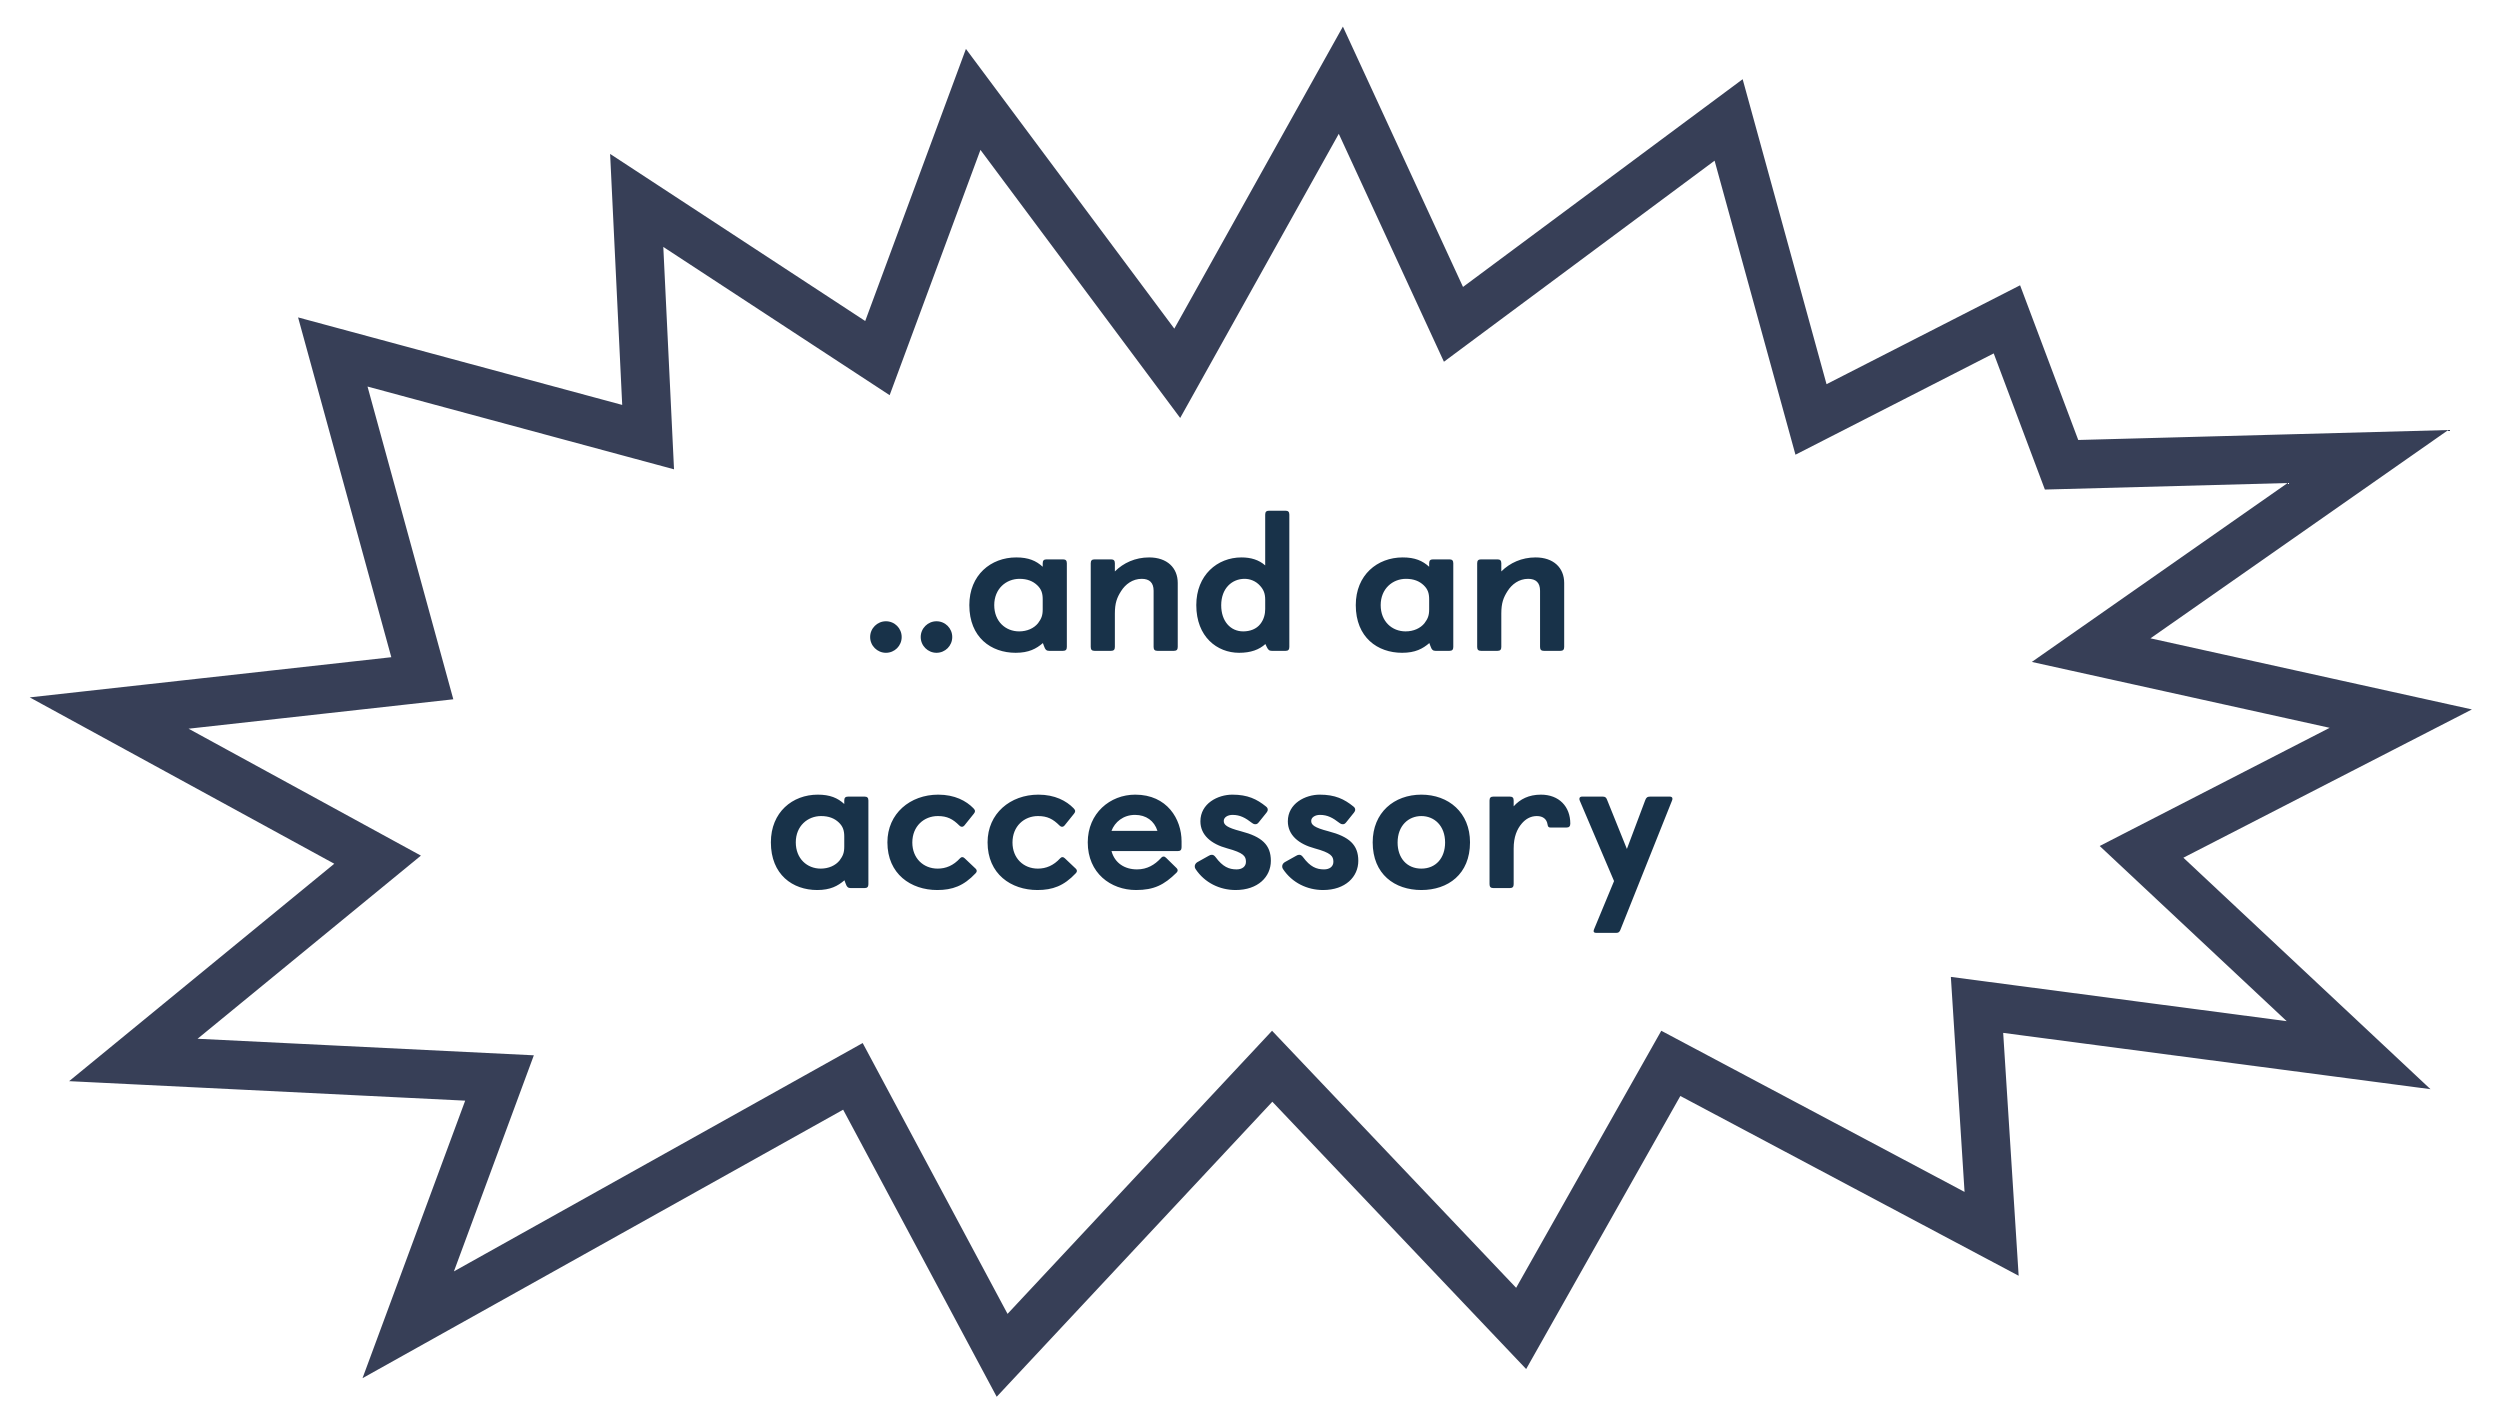
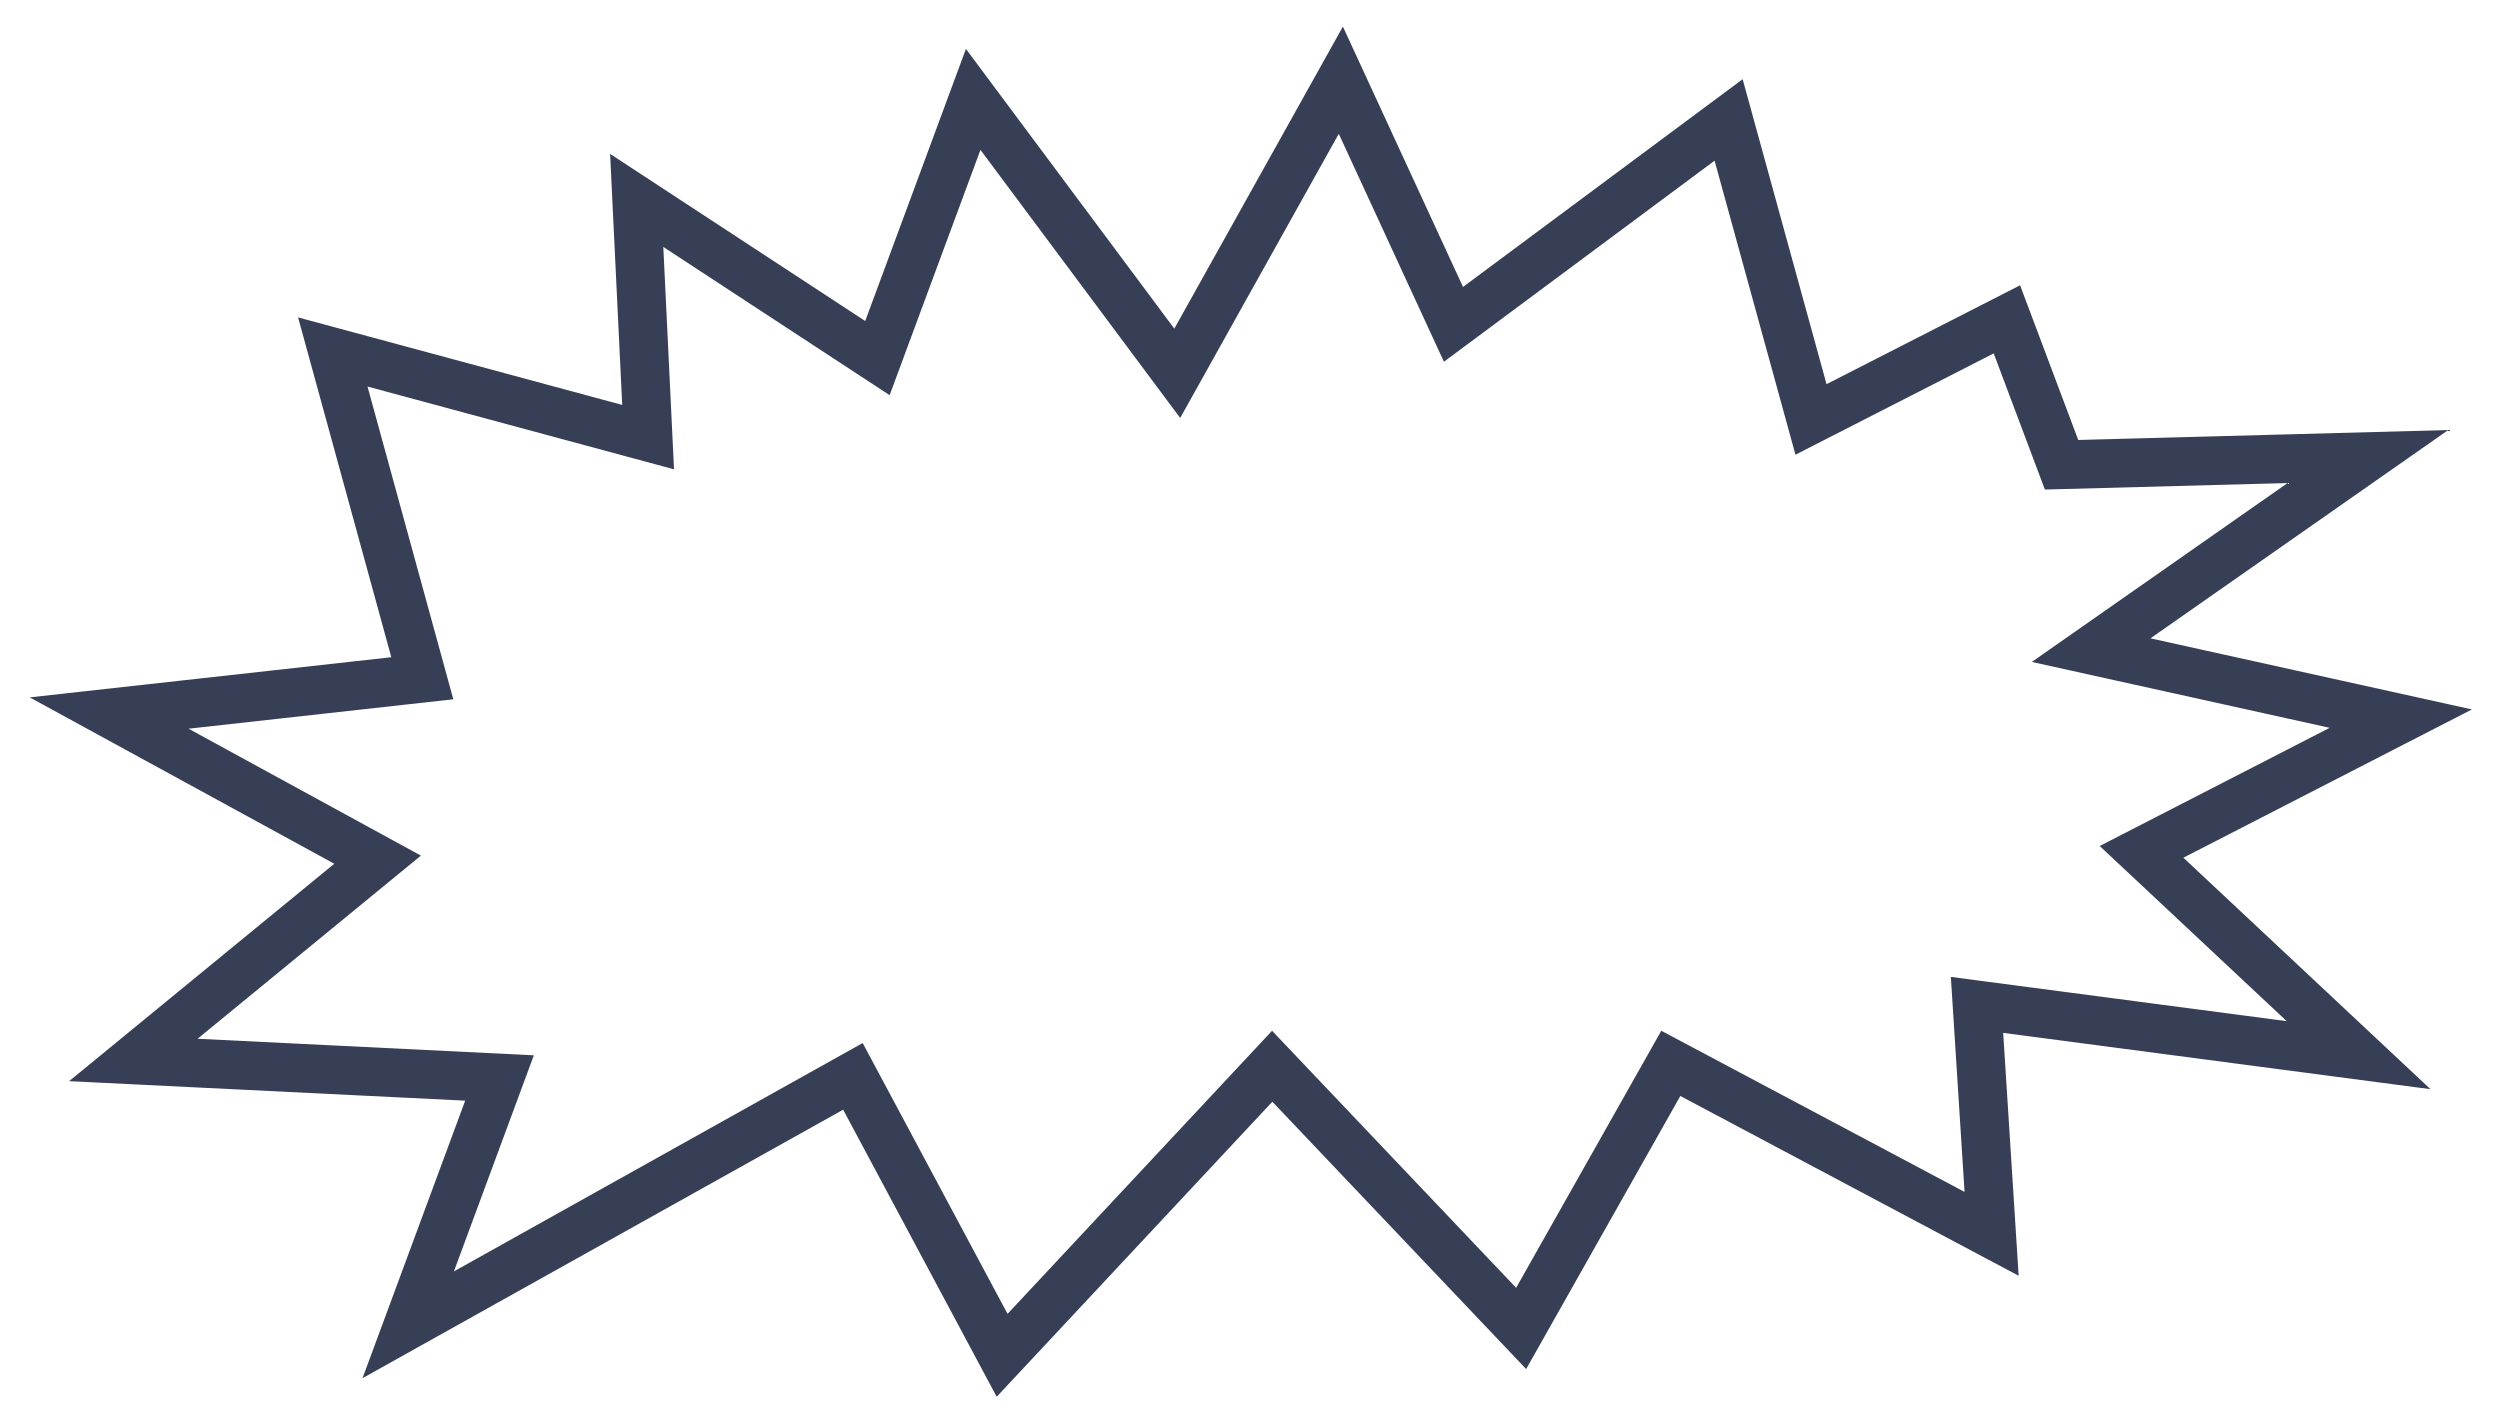
<svg xmlns="http://www.w3.org/2000/svg" width="411" height="234" viewBox="0 0 411 234" fill="none">
  <g filter="url(#filter0_d)">
    <path fill-rule="evenodd" clip-rule="evenodd" d="M74.525 110.962L60.42 59.548L110.81 73.155L109.048 36.596L146.257 60.969L161.186 20.638L194.023 64.713L220.096 18L237.382 55.471L281.878 22.414L295.174 70.755L327.767 54.1L336.179 76.482L376.08 75.41L334.031 104.822L383 115.653L345.191 135.083L375.932 163.878L320.721 156.604L322.972 191.95L273.116 165.456L249.252 207.717L209.126 165.456L165.64 212L141.825 167.475L74.622 205.017L87.764 169.493L32.481 166.773L69.198 136.664L31 115.798L74.525 110.962Z" fill="white" />
    <path d="M29.082 119.309L62.076 137.332L29.945 163.679L21.922 170.258L32.284 170.768L82.12 173.22L70.871 203.629L67.11 213.795L76.573 208.509L140.219 172.954L162.113 213.887L164.748 218.814L168.563 214.731L209.149 171.29L246.352 210.472L250.076 214.394L252.735 209.684L274.682 170.818L321.095 195.482L327.419 198.842L326.964 191.695L325.022 161.205L375.409 167.844L387.753 169.47L378.667 160.959L352.069 136.045L384.828 119.21L394.691 114.142L383.864 111.747L343.783 102.882L378.373 78.688L389.287 71.054L375.973 71.412L338.92 72.407L331.511 52.693L329.935 48.5L325.947 50.538L297.728 64.957L285.735 21.354L284.185 15.718L279.493 19.203L238.951 49.322L223.728 16.324L220.434 9.186L216.603 16.05L193.54 57.37L164.393 18.248L159.992 12.34L157.435 19.249L144.249 54.871L111.24 33.249L104.675 28.949L105.052 36.788L106.55 67.862L61.462 55.687L54.712 53.864L56.562 60.606L69.428 107.504L30.558 111.823L17.944 113.224L29.082 119.309Z" stroke="#373F57" stroke-width="8" />
  </g>
-   <path d="M143.052 104.728C143.052 106.168 144.236 107.32 145.644 107.32C147.084 107.32 148.236 106.168 148.236 104.728C148.236 103.288 147.084 102.136 145.644 102.136C144.236 102.136 143.052 103.288 143.052 104.728ZM151.365 104.728C151.365 106.168 152.549 107.32 153.957 107.32C155.397 107.32 156.549 106.168 156.549 104.728C156.549 103.288 155.397 102.136 153.957 102.136C152.549 102.136 151.365 103.288 151.365 104.728ZM171.613 106.168C171.837 106.84 172.061 107 172.477 107H174.749C175.197 107 175.389 106.808 175.389 106.36V92.6C175.389 92.152 175.197 91.96 174.749 91.96H172.061C171.613 91.96 171.421 92.152 171.421 92.6V93.176C170.333 92.184 169.085 91.64 167.069 91.64C162.909 91.64 159.357 94.52 159.357 99.48C159.357 104.792 162.941 107.32 166.973 107.32C169.149 107.32 170.365 106.648 171.453 105.72L171.613 106.168ZM171.421 100.184C171.421 101.208 171.197 101.72 170.653 102.456C169.981 103.288 168.861 103.8 167.549 103.8C165.309 103.8 163.453 102.168 163.453 99.48C163.453 96.792 165.405 95.16 167.613 95.16C168.893 95.16 169.821 95.544 170.525 96.216C171.197 96.856 171.421 97.528 171.421 98.52V100.184ZM179.317 106.36C179.317 106.808 179.509 107 179.957 107H182.645C183.093 107 183.285 106.808 183.285 106.36V100.856C183.285 99.128 183.637 98.232 184.309 97.176C185.013 96.056 186.197 95.16 187.701 95.16C188.981 95.16 189.653 95.8 189.653 97.112V106.36C189.653 106.808 189.845 107 190.293 107H192.981C193.429 107 193.621 106.808 193.621 106.36V95.832C193.621 93.368 191.893 91.64 188.917 91.64C186.645 91.64 184.693 92.536 183.285 93.944V92.6C183.285 92.152 183.093 91.96 182.645 91.96H179.957C179.509 91.96 179.317 92.152 179.317 92.6V106.36ZM208.254 106.36C208.478 106.808 208.638 107 209.086 107H211.358C211.774 107 211.966 106.808 211.966 106.36V84.6C211.966 84.152 211.774 83.96 211.326 83.96H208.638C208.19 83.96 207.998 84.152 207.998 84.6V92.952C206.942 92.024 205.63 91.64 204.094 91.64C200.126 91.64 196.67 94.552 196.67 99.48C196.67 104.696 200.094 107.32 203.71 107.32C205.63 107.32 207.006 106.808 208.03 105.88L208.254 106.36ZM207.998 100.12C207.998 100.92 207.806 101.816 207.198 102.584C206.558 103.416 205.502 103.8 204.382 103.8C202.27 103.8 200.766 102.104 200.766 99.512C200.766 96.696 202.558 95.16 204.606 95.16C205.502 95.16 206.462 95.512 207.166 96.312C207.742 96.952 207.998 97.592 207.998 98.584V100.12ZM235.145 106.168C235.369 106.84 235.593 107 236.009 107H238.281C238.729 107 238.921 106.808 238.921 106.36V92.6C238.921 92.152 238.729 91.96 238.281 91.96H235.593C235.145 91.96 234.953 92.152 234.953 92.6V93.176C233.865 92.184 232.617 91.64 230.601 91.64C226.441 91.64 222.889 94.52 222.889 99.48C222.889 104.792 226.473 107.32 230.505 107.32C232.681 107.32 233.897 106.648 234.985 105.72L235.145 106.168ZM234.953 100.184C234.953 101.208 234.729 101.72 234.185 102.456C233.513 103.288 232.393 103.8 231.081 103.8C228.841 103.8 226.985 102.168 226.985 99.48C226.985 96.792 228.937 95.16 231.145 95.16C232.425 95.16 233.353 95.544 234.057 96.216C234.729 96.856 234.953 97.528 234.953 98.52V100.184ZM242.848 106.36C242.848 106.808 243.04 107 243.488 107H246.176C246.624 107 246.816 106.808 246.816 106.36V100.856C246.816 99.128 247.168 98.232 247.84 97.176C248.544 96.056 249.728 95.16 251.232 95.16C252.512 95.16 253.184 95.8 253.184 97.112V106.36C253.184 106.808 253.376 107 253.824 107H256.512C256.96 107 257.152 106.808 257.152 106.36V95.832C257.152 93.368 255.424 91.64 252.448 91.64C250.176 91.64 248.224 92.536 246.816 93.944V92.6C246.816 92.152 246.624 91.96 246.176 91.96H243.488C243.04 91.96 242.848 92.152 242.848 92.6V106.36ZM138.988 145.168C139.212 145.84 139.436 146 139.852 146H142.124C142.572 146 142.764 145.808 142.764 145.36V131.6C142.764 131.152 142.572 130.96 142.124 130.96H139.436C138.988 130.96 138.796 131.152 138.796 131.6V132.176C137.708 131.184 136.46 130.64 134.444 130.64C130.284 130.64 126.732 133.52 126.732 138.48C126.732 143.792 130.316 146.32 134.348 146.32C136.524 146.32 137.74 145.648 138.828 144.72L138.988 145.168ZM138.796 139.184C138.796 140.208 138.572 140.72 138.028 141.456C137.356 142.288 136.236 142.8 134.924 142.8C132.684 142.8 130.828 141.168 130.828 138.48C130.828 135.792 132.78 134.16 134.988 134.16C136.268 134.16 137.196 134.544 137.9 135.216C138.572 135.856 138.796 136.528 138.796 137.52V139.184ZM158.593 141.104C158.465 140.976 158.337 140.912 158.209 140.912C158.049 140.912 157.953 140.976 157.825 141.104C156.737 142.288 155.521 142.8 154.145 142.8C151.809 142.8 149.985 141.104 149.985 138.512C149.985 135.824 151.905 134.16 154.177 134.16C155.713 134.16 156.641 134.64 157.729 135.728C157.857 135.856 157.985 135.92 158.145 135.92C158.305 135.92 158.401 135.856 158.529 135.728L160.097 133.776C160.225 133.616 160.289 133.488 160.289 133.36C160.289 133.2 160.193 133.04 160.033 132.88C158.849 131.664 156.961 130.64 154.241 130.64C149.633 130.64 145.889 133.744 145.889 138.48C145.889 143.696 149.761 146.32 154.081 146.32C156.577 146.32 158.433 145.648 160.385 143.568C160.513 143.44 160.577 143.312 160.577 143.184C160.577 143.056 160.513 142.928 160.417 142.832L158.593 141.104ZM175.061 141.104C174.933 140.976 174.805 140.912 174.677 140.912C174.517 140.912 174.421 140.976 174.293 141.104C173.205 142.288 171.989 142.8 170.613 142.8C168.277 142.8 166.453 141.104 166.453 138.512C166.453 135.824 168.373 134.16 170.645 134.16C172.181 134.16 173.109 134.64 174.197 135.728C174.325 135.856 174.453 135.92 174.613 135.92C174.773 135.92 174.869 135.856 174.997 135.728L176.565 133.776C176.693 133.616 176.757 133.488 176.757 133.36C176.757 133.2 176.661 133.04 176.501 132.88C175.317 131.664 173.429 130.64 170.709 130.64C166.101 130.64 162.357 133.744 162.357 138.48C162.357 143.696 166.229 146.32 170.549 146.32C173.045 146.32 174.901 145.648 176.853 143.568C176.981 143.44 177.045 143.312 177.045 143.184C177.045 143.056 176.981 142.928 176.885 142.832L175.061 141.104ZM191.722 141.04C191.562 140.88 191.434 140.816 191.306 140.816C191.114 140.816 190.986 140.912 190.826 141.104C189.834 142.16 188.618 142.928 186.922 142.928C184.906 142.928 183.274 141.904 182.73 139.92H193.61C194.058 139.92 194.25 139.728 194.25 139.28V138.32C194.25 134.672 191.882 130.64 186.634 130.64C182.474 130.64 178.826 133.712 178.826 138.48C178.826 143.536 182.602 146.32 186.762 146.32C189.706 146.32 191.37 145.488 193.418 143.472C193.546 143.344 193.61 143.216 193.61 143.088C193.61 142.96 193.546 142.832 193.45 142.736L191.722 141.04ZM182.73 136.592C183.274 135.152 184.65 133.968 186.602 133.968C188.426 133.968 189.77 134.96 190.282 136.592H182.73ZM196.834 141.744C196.578 141.904 196.418 142.16 196.418 142.416C196.418 142.608 196.45 142.704 196.546 142.864C198.05 145.136 200.546 146.32 203.138 146.32C206.818 146.32 208.93 144.144 208.93 141.52C208.93 138.896 207.458 137.552 204.002 136.656C201.666 136.048 201.186 135.6 201.186 134.96C201.186 134.352 201.858 133.968 202.626 133.968C203.874 133.968 204.738 134.448 205.858 135.312C205.986 135.408 206.146 135.504 206.37 135.504C206.594 135.504 206.722 135.44 206.914 135.216L208.226 133.584C208.322 133.456 208.418 133.296 208.418 133.136C208.418 132.88 208.322 132.752 208.13 132.592C206.626 131.376 205.122 130.64 202.594 130.64C200.226 130.64 197.346 132.08 197.346 135.024C197.346 137.296 199.138 138.768 201.762 139.472C204.45 140.208 204.834 140.752 204.834 141.68C204.834 142.448 204.226 142.928 203.298 142.928C202.05 142.928 201.026 142.512 199.842 140.912C199.65 140.656 199.458 140.528 199.234 140.528C199.042 140.528 198.946 140.56 198.722 140.688L196.834 141.744ZM211.209 141.744C210.953 141.904 210.793 142.16 210.793 142.416C210.793 142.608 210.825 142.704 210.921 142.864C212.425 145.136 214.921 146.32 217.513 146.32C221.193 146.32 223.305 144.144 223.305 141.52C223.305 138.896 221.833 137.552 218.377 136.656C216.041 136.048 215.561 135.6 215.561 134.96C215.561 134.352 216.233 133.968 217.001 133.968C218.249 133.968 219.113 134.448 220.233 135.312C220.361 135.408 220.521 135.504 220.745 135.504C220.969 135.504 221.097 135.44 221.289 135.216L222.601 133.584C222.697 133.456 222.793 133.296 222.793 133.136C222.793 132.88 222.697 132.752 222.505 132.592C221.001 131.376 219.497 130.64 216.969 130.64C214.601 130.64 211.721 132.08 211.721 135.024C211.721 137.296 213.513 138.768 216.137 139.472C218.825 140.208 219.209 140.752 219.209 141.68C219.209 142.448 218.601 142.928 217.673 142.928C216.425 142.928 215.401 142.512 214.217 140.912C214.025 140.656 213.833 140.528 213.609 140.528C213.417 140.528 213.321 140.56 213.097 140.688L211.209 141.744ZM233.67 146.32C238.054 146.32 241.67 143.728 241.67 138.48C241.67 133.584 238.15 130.64 233.67 130.64C229.19 130.64 225.67 133.584 225.67 138.48C225.67 143.728 229.286 146.32 233.67 146.32ZM233.67 142.8C231.27 142.8 229.766 141.04 229.766 138.512C229.766 135.728 231.558 134.16 233.67 134.16C235.782 134.16 237.574 135.728 237.574 138.512C237.574 141.04 236.07 142.8 233.67 142.8ZM244.879 145.36C244.879 145.808 245.071 146 245.519 146H248.207C248.655 146 248.847 145.808 248.847 145.36V139.504C248.847 137.584 249.391 136.304 250.191 135.376C250.767 134.704 251.567 134.16 252.655 134.16C253.679 134.16 254.287 134.672 254.415 135.536C254.479 135.92 254.575 136.048 254.927 136.048H257.519C257.935 136.048 258.159 135.856 258.159 135.408C258.159 132.592 256.303 130.64 253.327 130.64C251.343 130.64 249.903 131.376 248.847 132.56V131.6C248.847 131.152 248.655 130.96 248.207 130.96H245.519C245.071 130.96 244.879 131.152 244.879 131.6V145.36ZM262.085 152.72C262.053 152.816 261.989 152.944 261.989 153.072C261.989 153.264 262.149 153.36 262.373 153.36H265.765C266.085 153.36 266.245 153.2 266.373 152.912L274.885 131.6C274.949 131.44 274.949 131.376 274.949 131.312C274.949 131.056 274.757 130.96 274.501 130.96H271.301C270.821 130.96 270.629 131.12 270.469 131.568L267.461 139.568L264.197 131.472C264.069 131.12 263.909 130.96 263.461 130.96H260.101C259.877 130.96 259.653 131.056 259.653 131.312C259.653 131.408 259.653 131.472 259.717 131.632L265.349 144.848L262.085 152.72Z" fill="#183249" />
  <defs>
    <filter id="filter0_d" x="0.888" y="0.372" width="409.494" height="233.256" filterUnits="userSpaceOnUse" color-interpolation-filters="sRGB">
      <feFlood flood-opacity="0" result="BackgroundImageFix" />
      <feColorMatrix in="SourceAlpha" type="matrix" values="0 0 0 0 0 0 0 0 0 0 0 0 0 0 0 0 0 0 127 0" />
      <feOffset dy="4" />
      <feGaussianBlur stdDeviation="2" />
      <feColorMatrix type="matrix" values="0 0 0 0 0 0 0 0 0 0 0 0 0 0 0 0 0 0 0.25 0" />
      <feBlend mode="normal" in2="BackgroundImageFix" result="effect1_dropShadow" />
      <feBlend mode="normal" in="SourceGraphic" in2="effect1_dropShadow" result="shape" />
    </filter>
  </defs>
</svg>